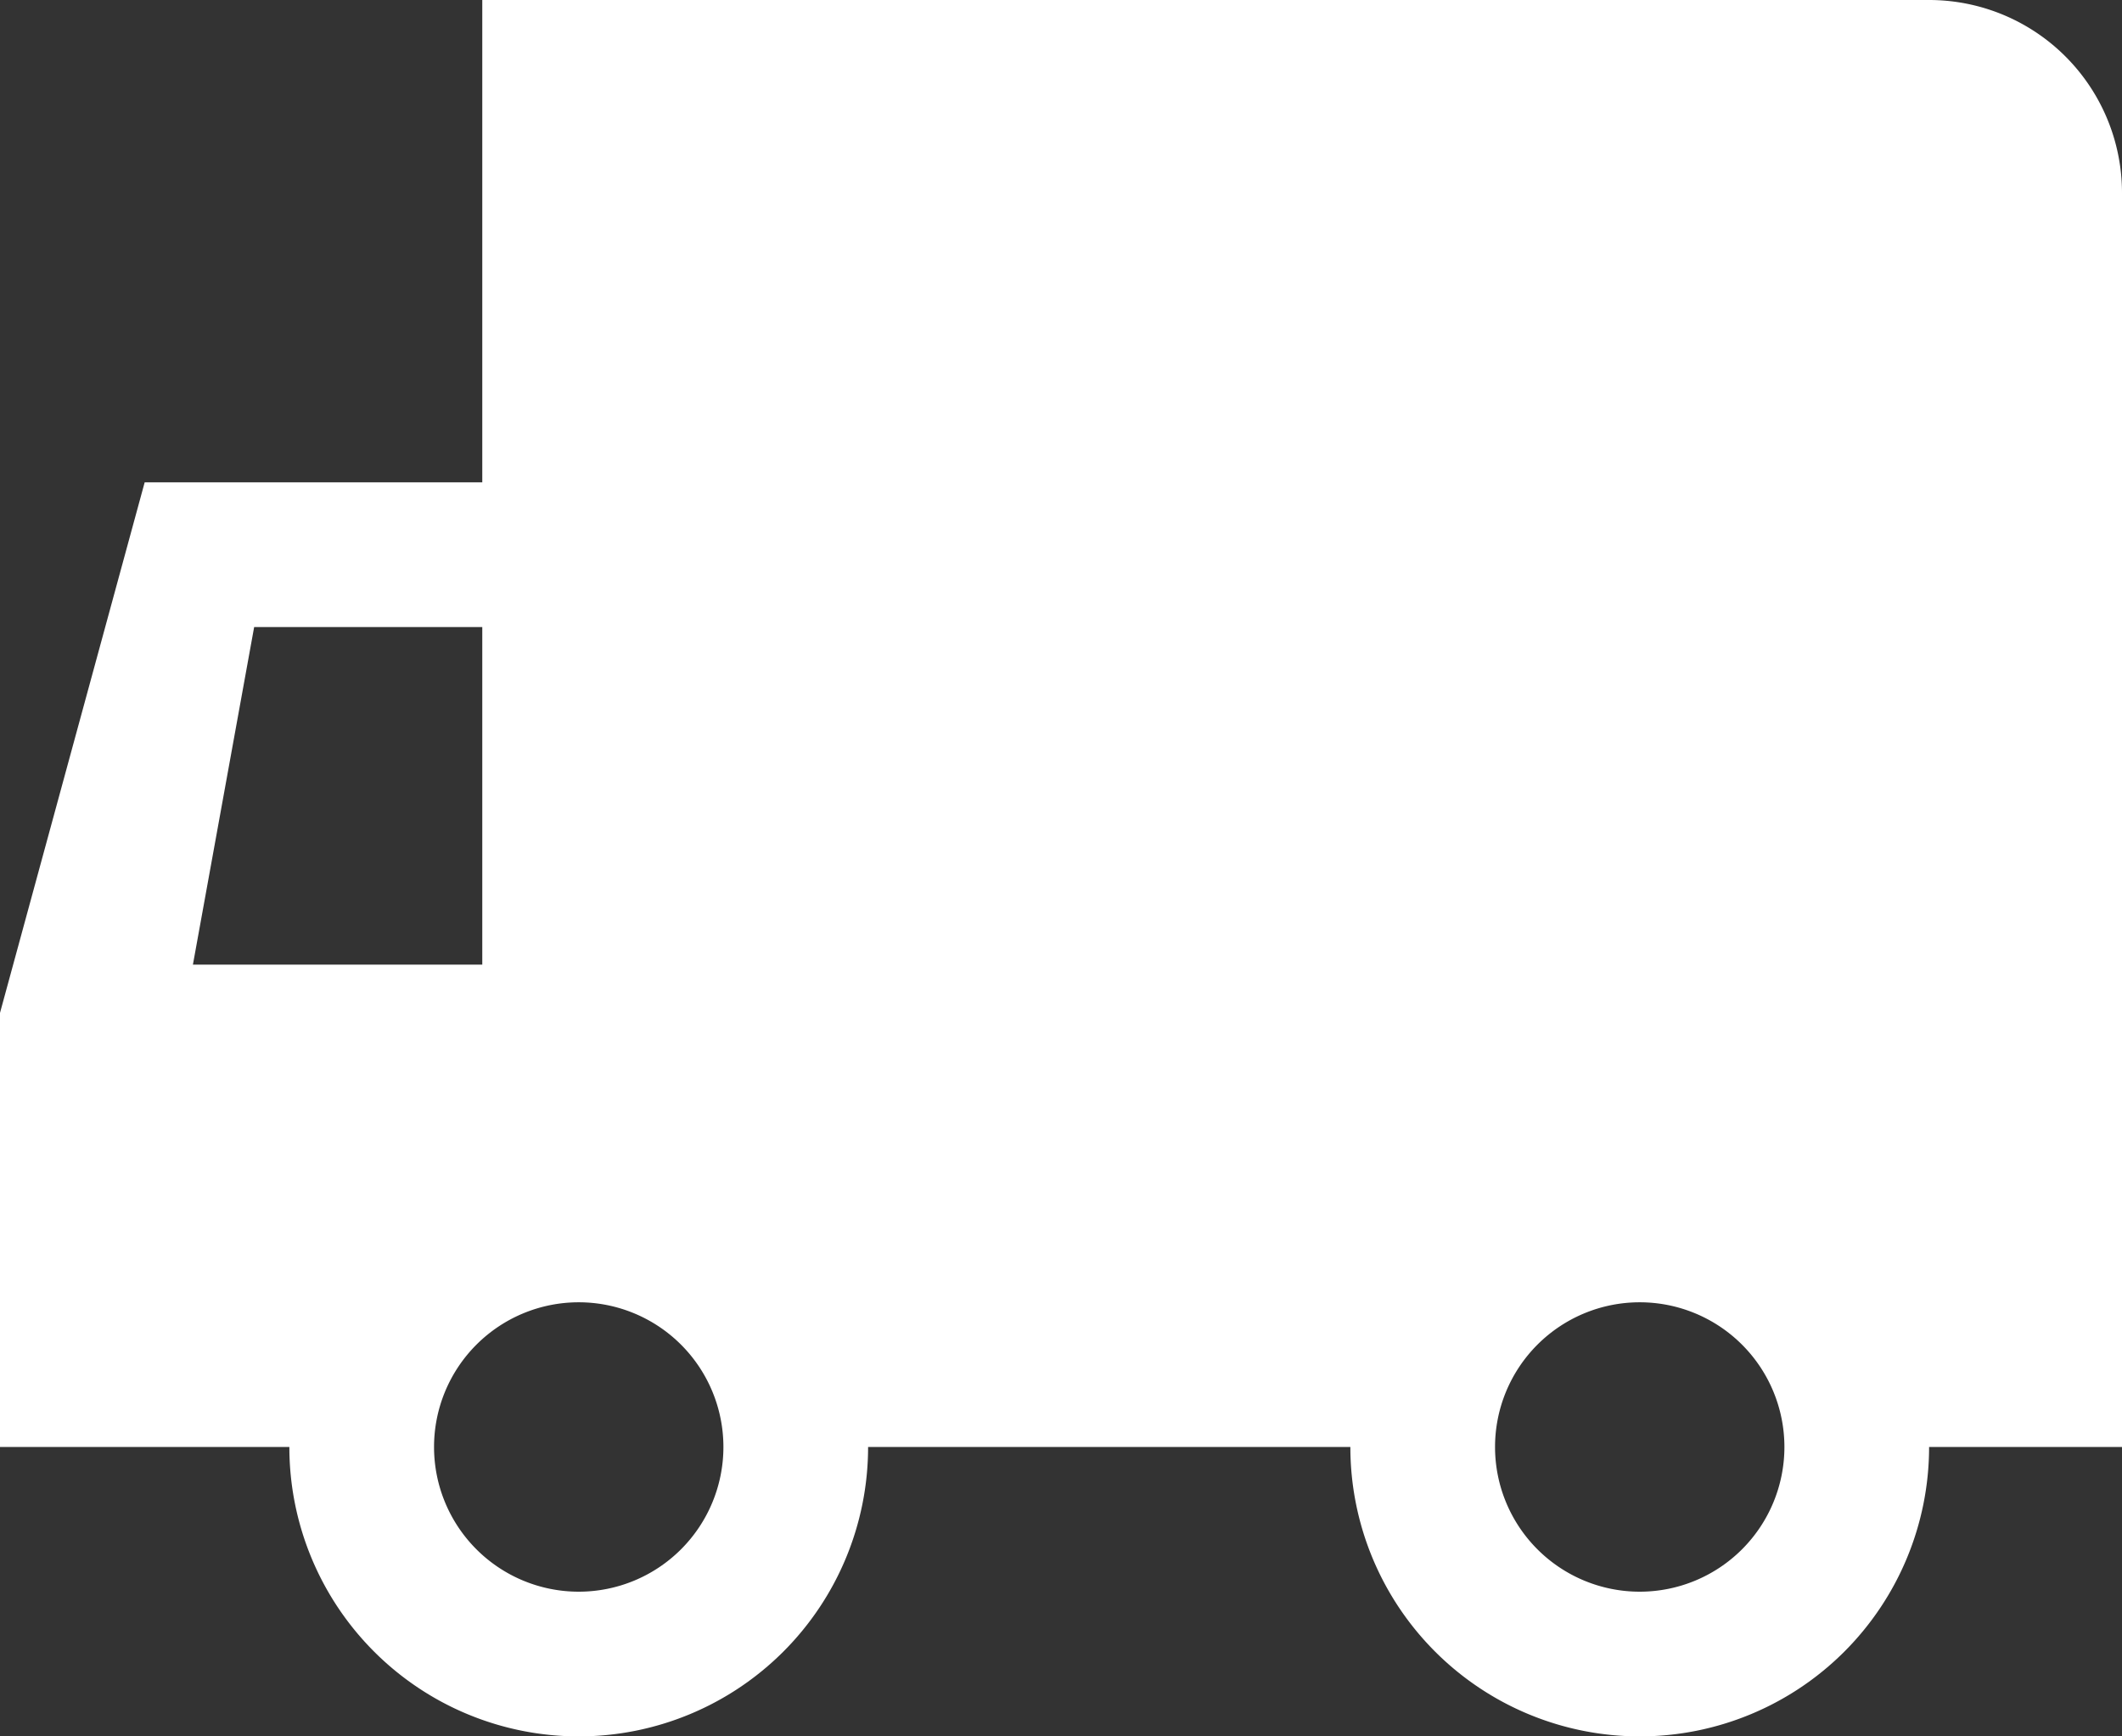
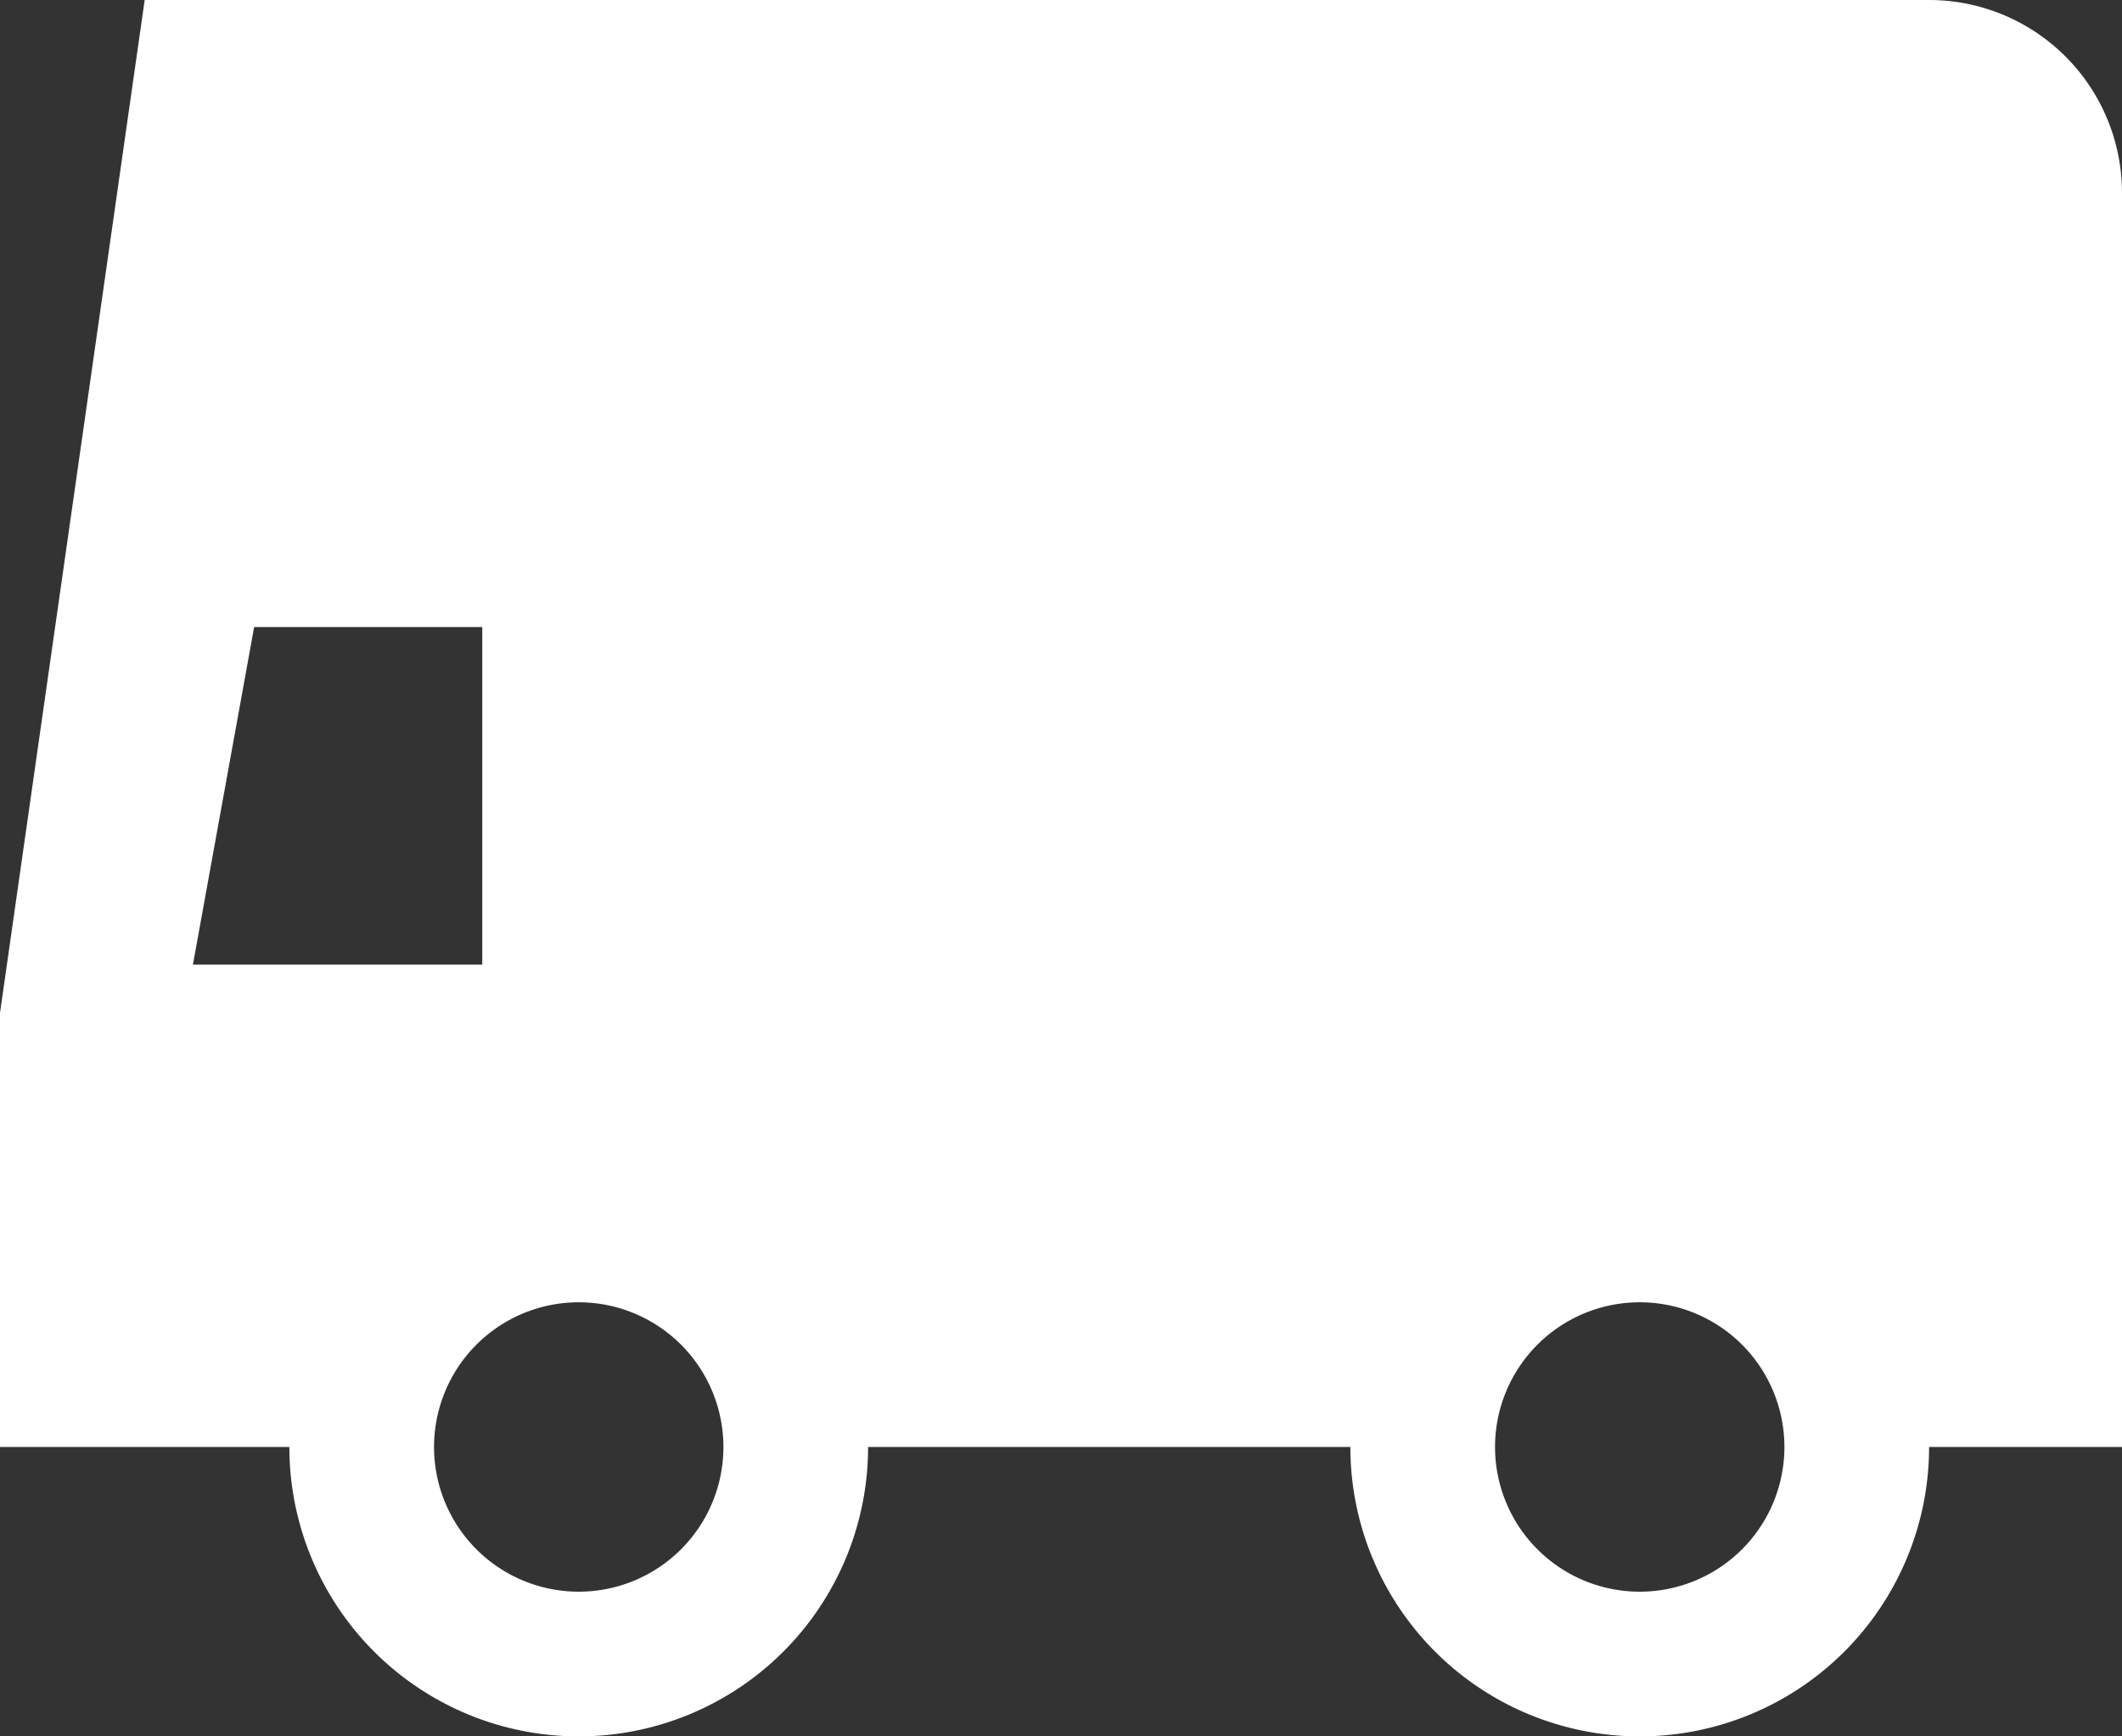
<svg xmlns="http://www.w3.org/2000/svg" viewBox="0 0 44 36">
  <rect x="0" y="0" width="44" height="36" fill="#333333" stroke="none" />
  <defs>
    <style>.cls-1{fill:#fff;}</style>
  </defs>
  <title>icn-track</title>
  <g id="レイヤー_2" data-name="レイヤー 2">
    <g id="LP_design">
-       <path class="cls-1" d="M10,0V10H3L0,21v9H6a6,6,0,0,0,12,0H28a6,6,0,0,0,12,0h4V4a4,4,0,0,0-4-4ZM4,20l1.27-7H10v7Zm8,13a3,3,0,1,1,3-3A3,3,0,0,1,12,33Zm22,0a3,3,0,1,1,3-3A3,3,0,0,1,34,33Z" />
+       <path class="cls-1" d="M10,0H3L0,21v9H6a6,6,0,0,0,12,0H28a6,6,0,0,0,12,0h4V4a4,4,0,0,0-4-4ZM4,20l1.27-7H10v7Zm8,13a3,3,0,1,1,3-3A3,3,0,0,1,12,33Zm22,0a3,3,0,1,1,3-3A3,3,0,0,1,34,33Z" />
    </g>
  </g>
</svg>